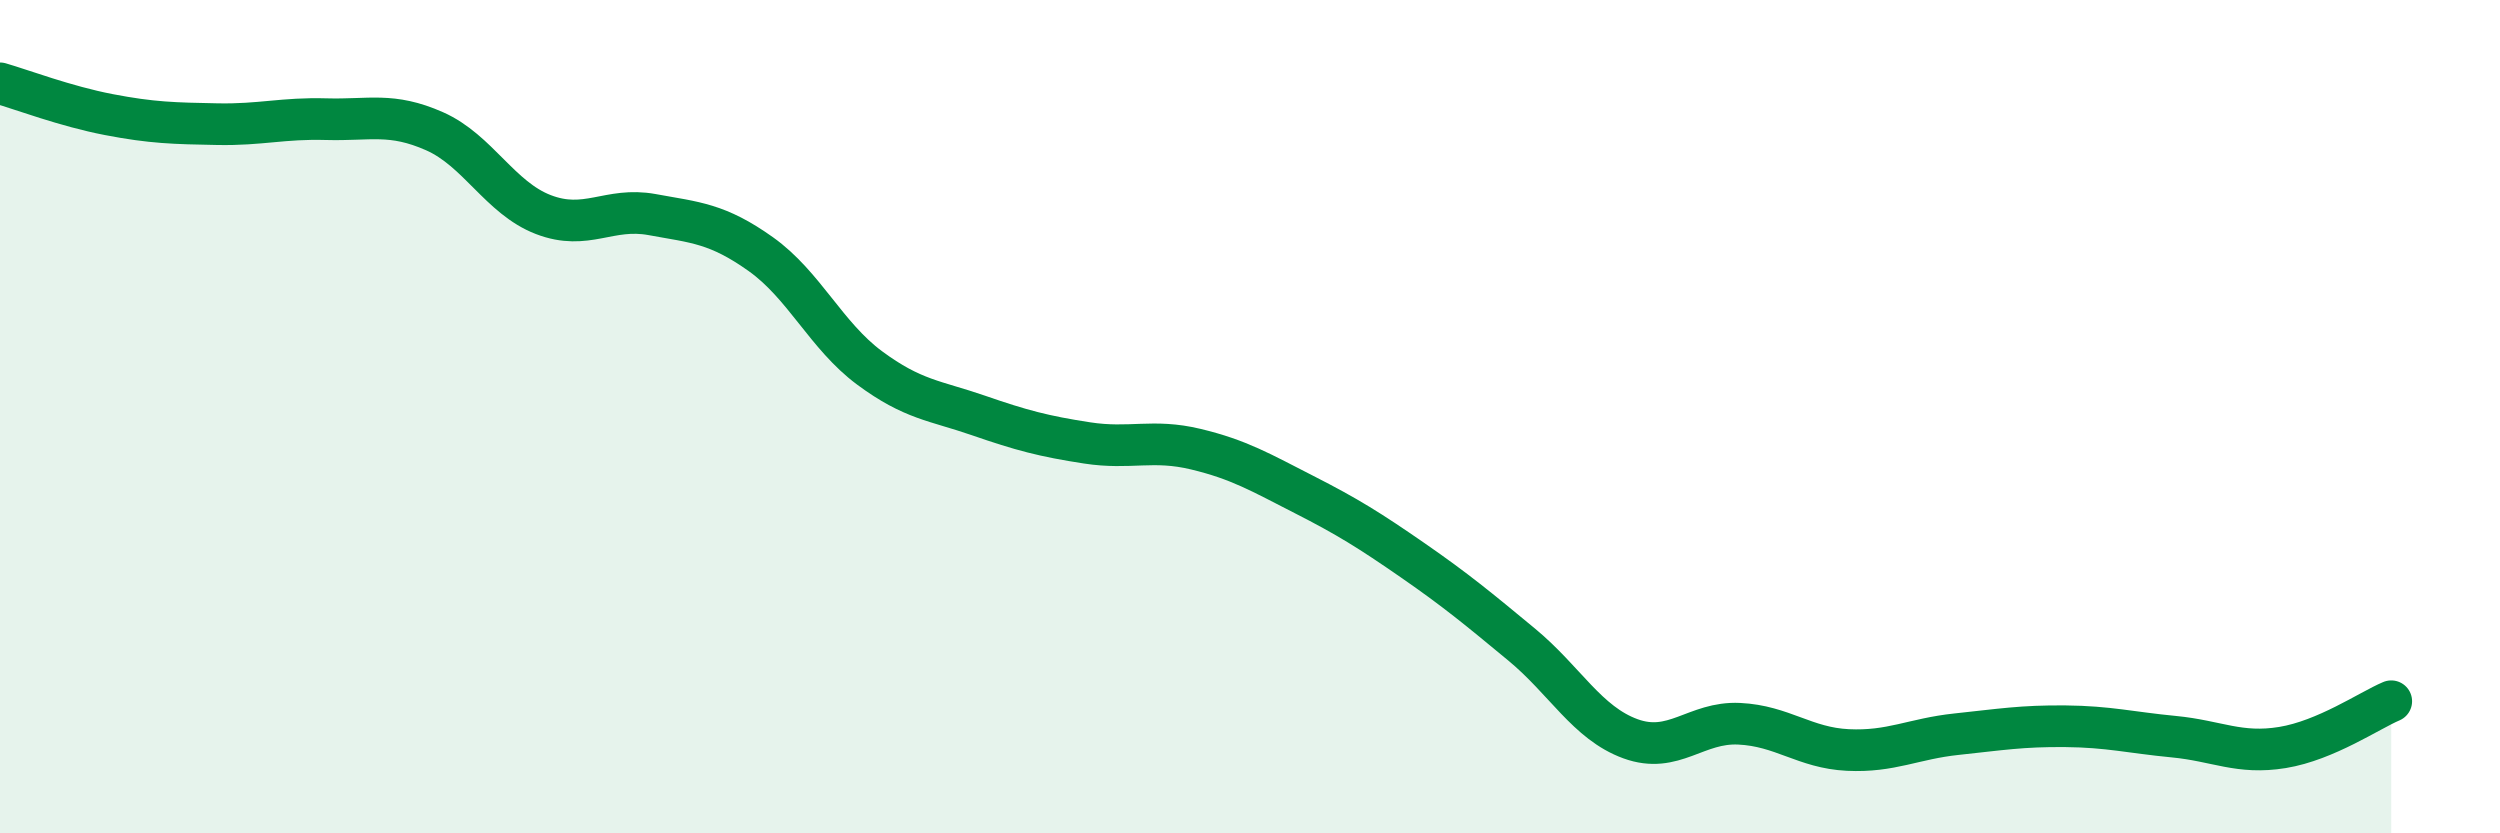
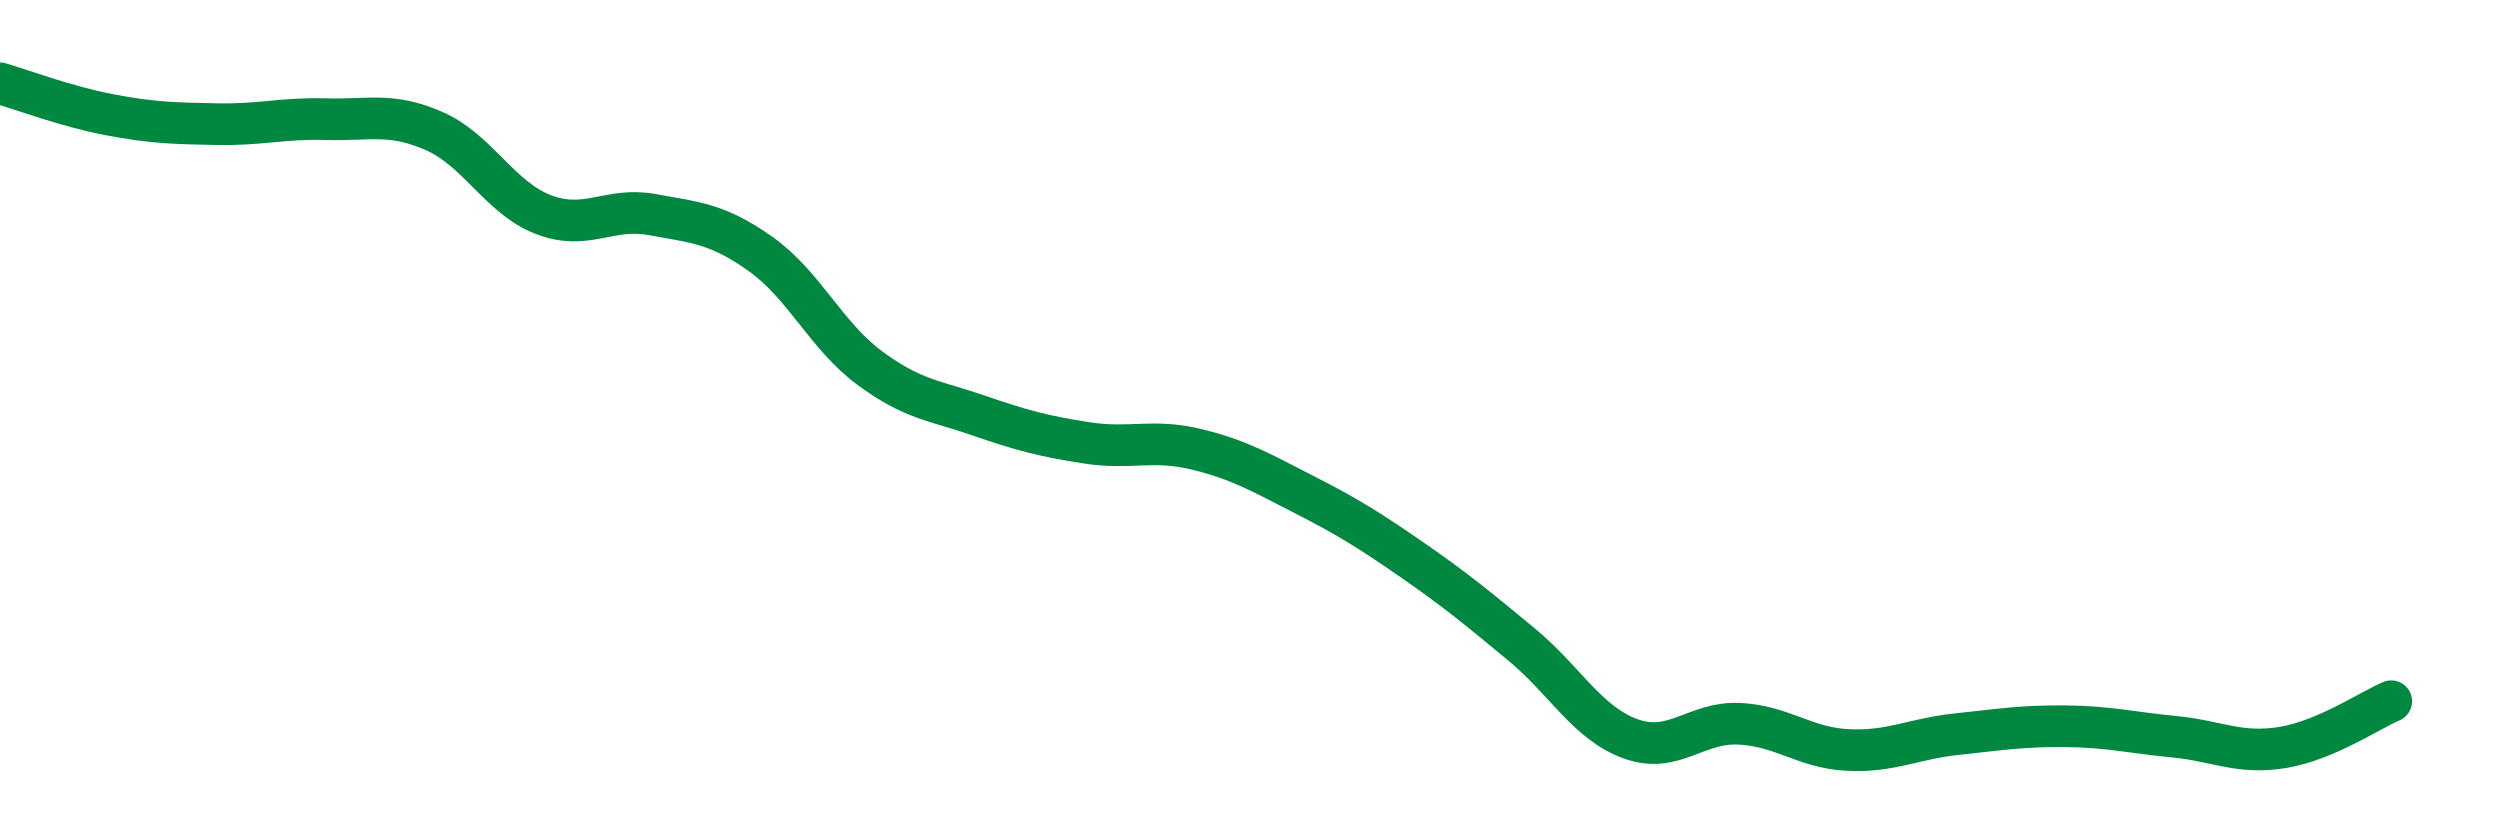
<svg xmlns="http://www.w3.org/2000/svg" width="60" height="20" viewBox="0 0 60 20">
-   <path d="M 0,2 C 0.52,2.15 1.57,2.55 2.61,2.75 C 3.65,2.95 4.18,2.96 5.22,2.98 C 6.26,3 6.79,2.83 7.83,2.86 C 8.87,2.89 9.39,2.69 10.43,3.15 C 11.47,3.61 12,4.75 13.04,5.15 C 14.08,5.55 14.61,4.96 15.65,5.15 C 16.69,5.34 17.22,5.36 18.26,6.1 C 19.3,6.84 19.83,8.06 20.87,8.83 C 21.91,9.6 22.44,9.61 23.48,9.97 C 24.52,10.33 25.05,10.47 26.09,10.63 C 27.13,10.79 27.66,10.53 28.7,10.78 C 29.74,11.03 30.26,11.34 31.3,11.87 C 32.34,12.4 32.87,12.73 33.91,13.45 C 34.95,14.17 35.48,14.61 36.52,15.47 C 37.56,16.33 38.09,17.35 39.13,17.73 C 40.17,18.11 40.7,17.32 41.74,17.37 C 42.78,17.42 43.31,17.95 44.35,18 C 45.39,18.05 45.92,17.73 46.96,17.62 C 48,17.51 48.53,17.42 49.57,17.43 C 50.61,17.44 51.13,17.58 52.17,17.68 C 53.21,17.78 53.74,18.11 54.78,17.94 C 55.82,17.77 56.87,17.05 57.39,16.83L57.39 20L0 20Z" fill="#008740" opacity="0.1" stroke-linecap="round" stroke-linejoin="round" />
  <path d="M 0,2 C 0.52,2.15 1.57,2.55 2.61,2.75 C 3.65,2.95 4.18,2.96 5.22,2.98 C 6.26,3 6.79,2.83 7.83,2.86 C 8.87,2.89 9.39,2.69 10.43,3.15 C 11.47,3.61 12,4.75 13.04,5.15 C 14.08,5.55 14.61,4.96 15.65,5.15 C 16.69,5.34 17.22,5.36 18.26,6.1 C 19.3,6.84 19.83,8.06 20.87,8.83 C 21.91,9.6 22.44,9.61 23.48,9.97 C 24.52,10.33 25.05,10.47 26.09,10.63 C 27.13,10.79 27.66,10.53 28.7,10.78 C 29.74,11.03 30.26,11.34 31.3,11.87 C 32.34,12.4 32.87,12.73 33.91,13.45 C 34.95,14.17 35.48,14.61 36.52,15.47 C 37.56,16.33 38.09,17.35 39.13,17.73 C 40.17,18.11 40.7,17.32 41.74,17.37 C 42.78,17.42 43.31,17.95 44.35,18 C 45.39,18.05 45.92,17.73 46.96,17.62 C 48,17.51 48.53,17.42 49.57,17.43 C 50.61,17.44 51.13,17.58 52.17,17.68 C 53.21,17.78 53.74,18.11 54.78,17.94 C 55.82,17.77 56.87,17.05 57.39,16.83" stroke="#008740" stroke-width="1" fill="none" stroke-linecap="round" stroke-linejoin="round" />
</svg>